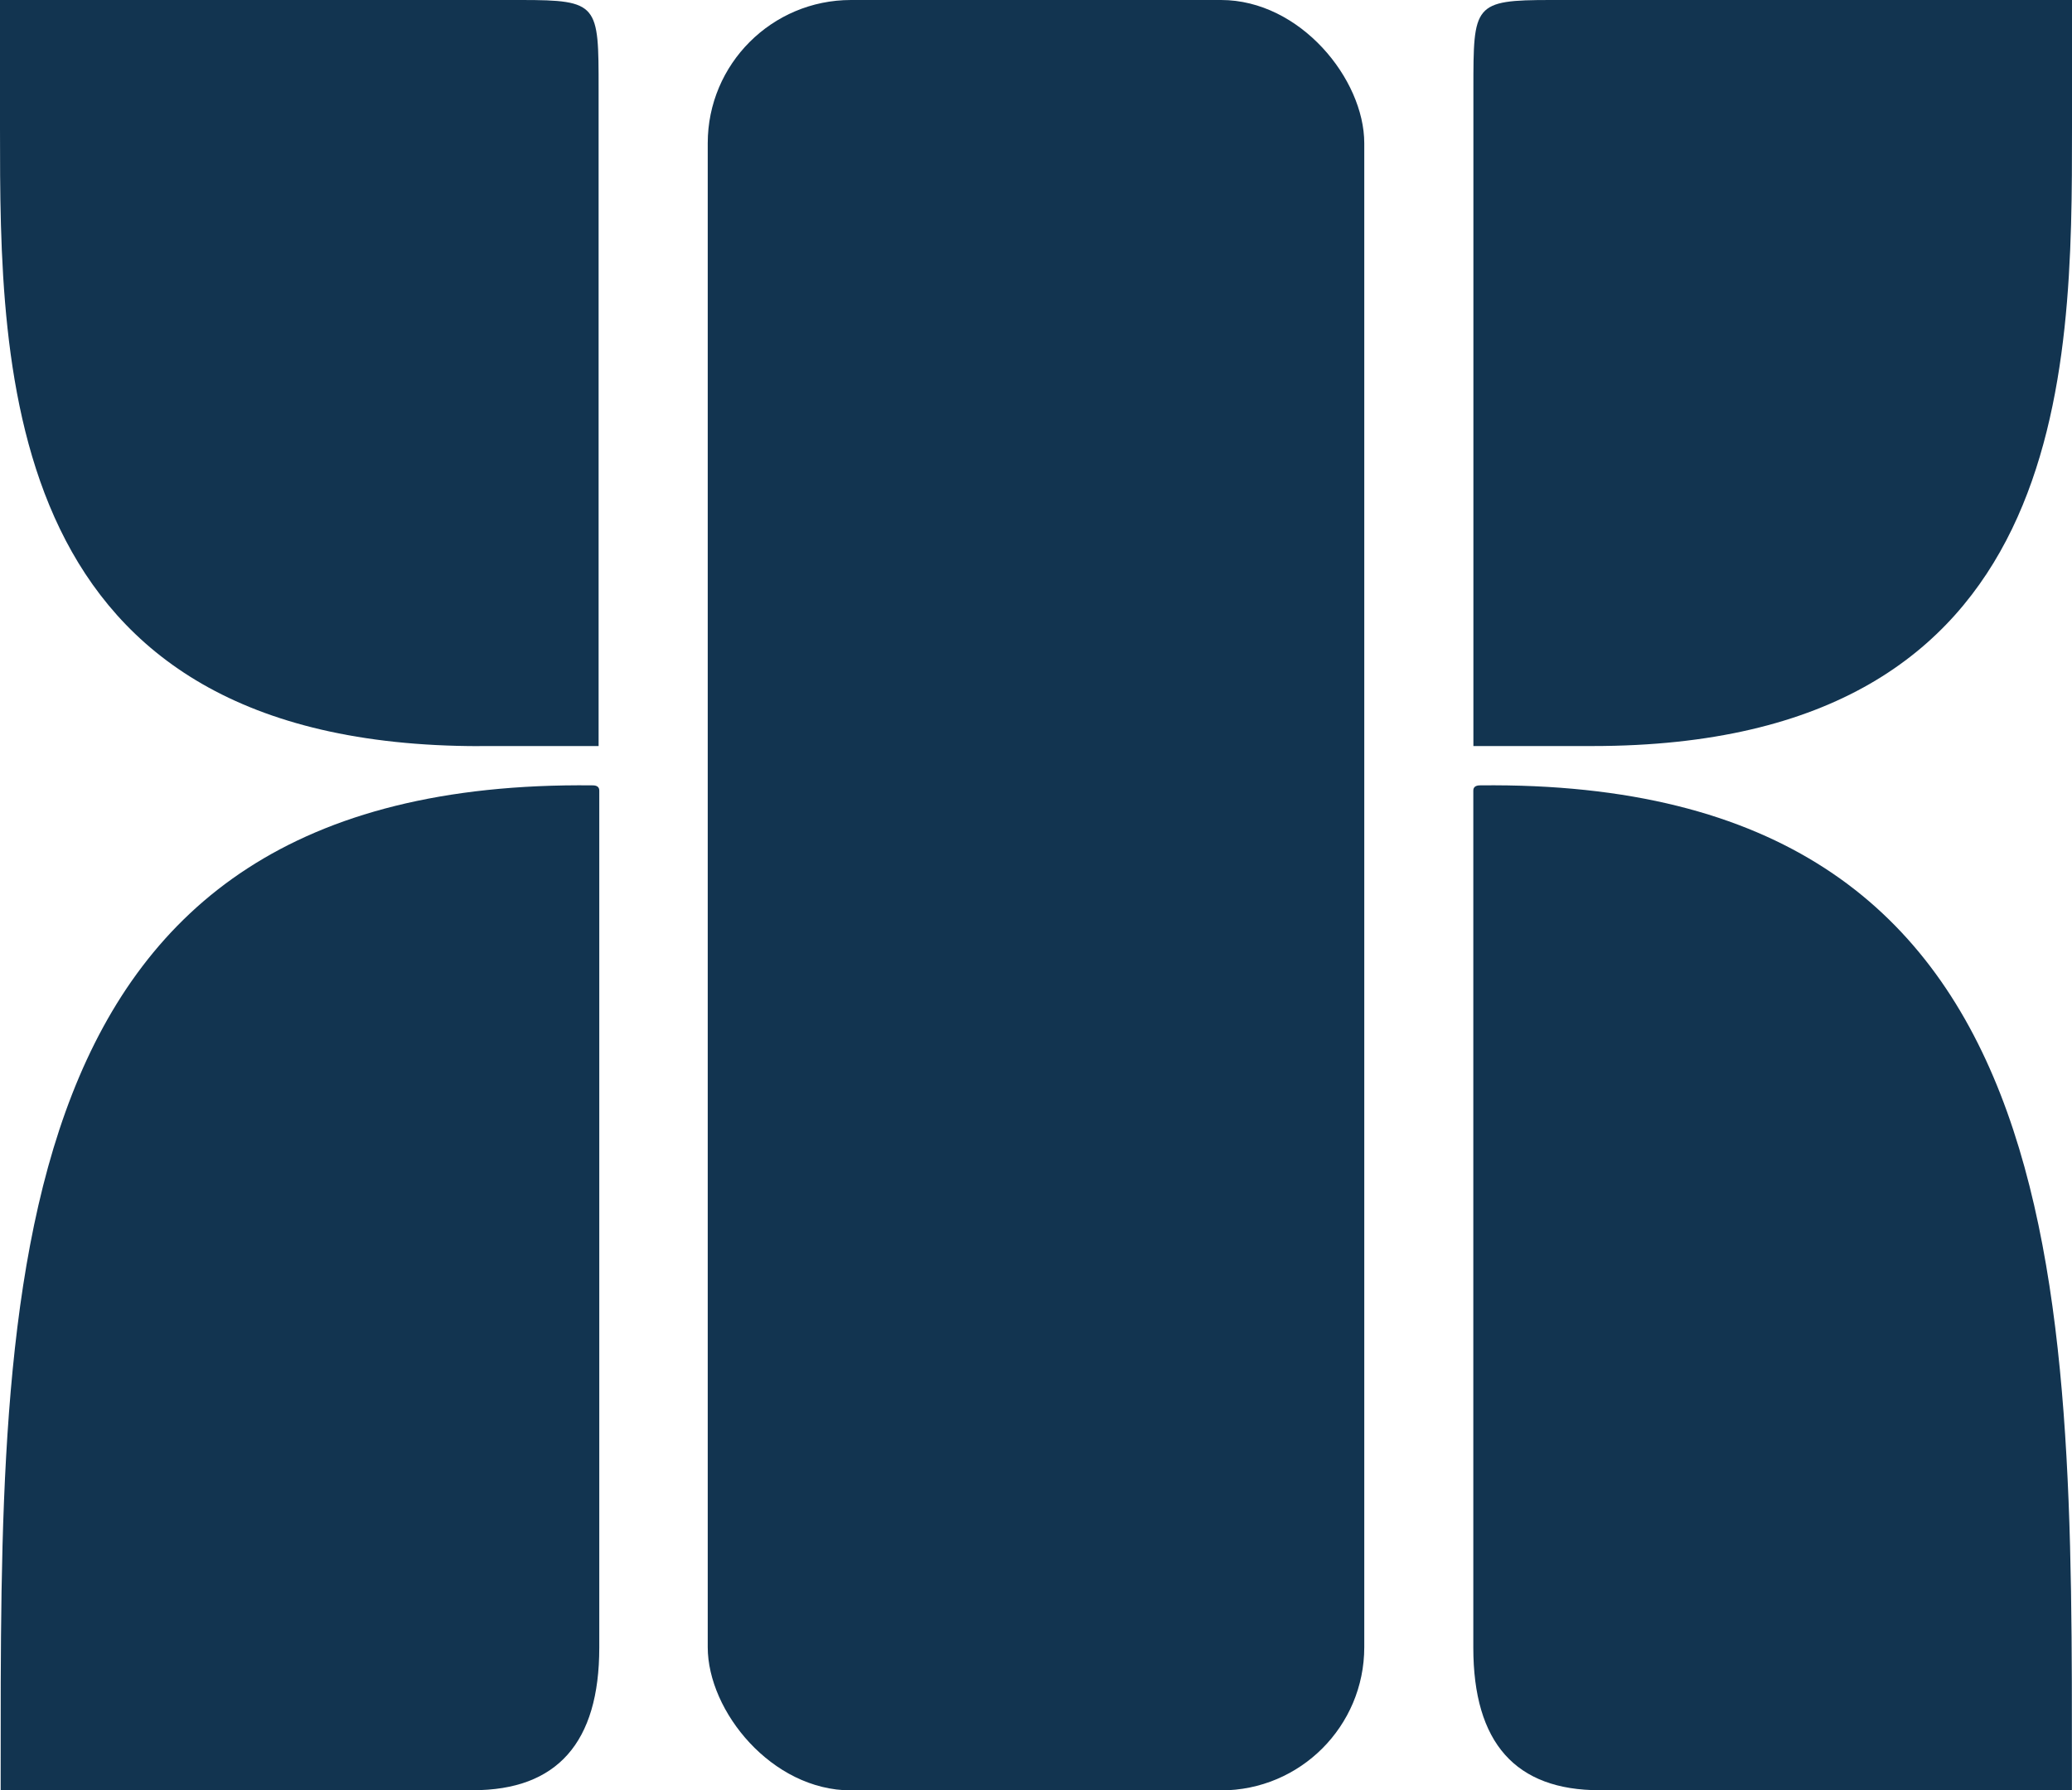
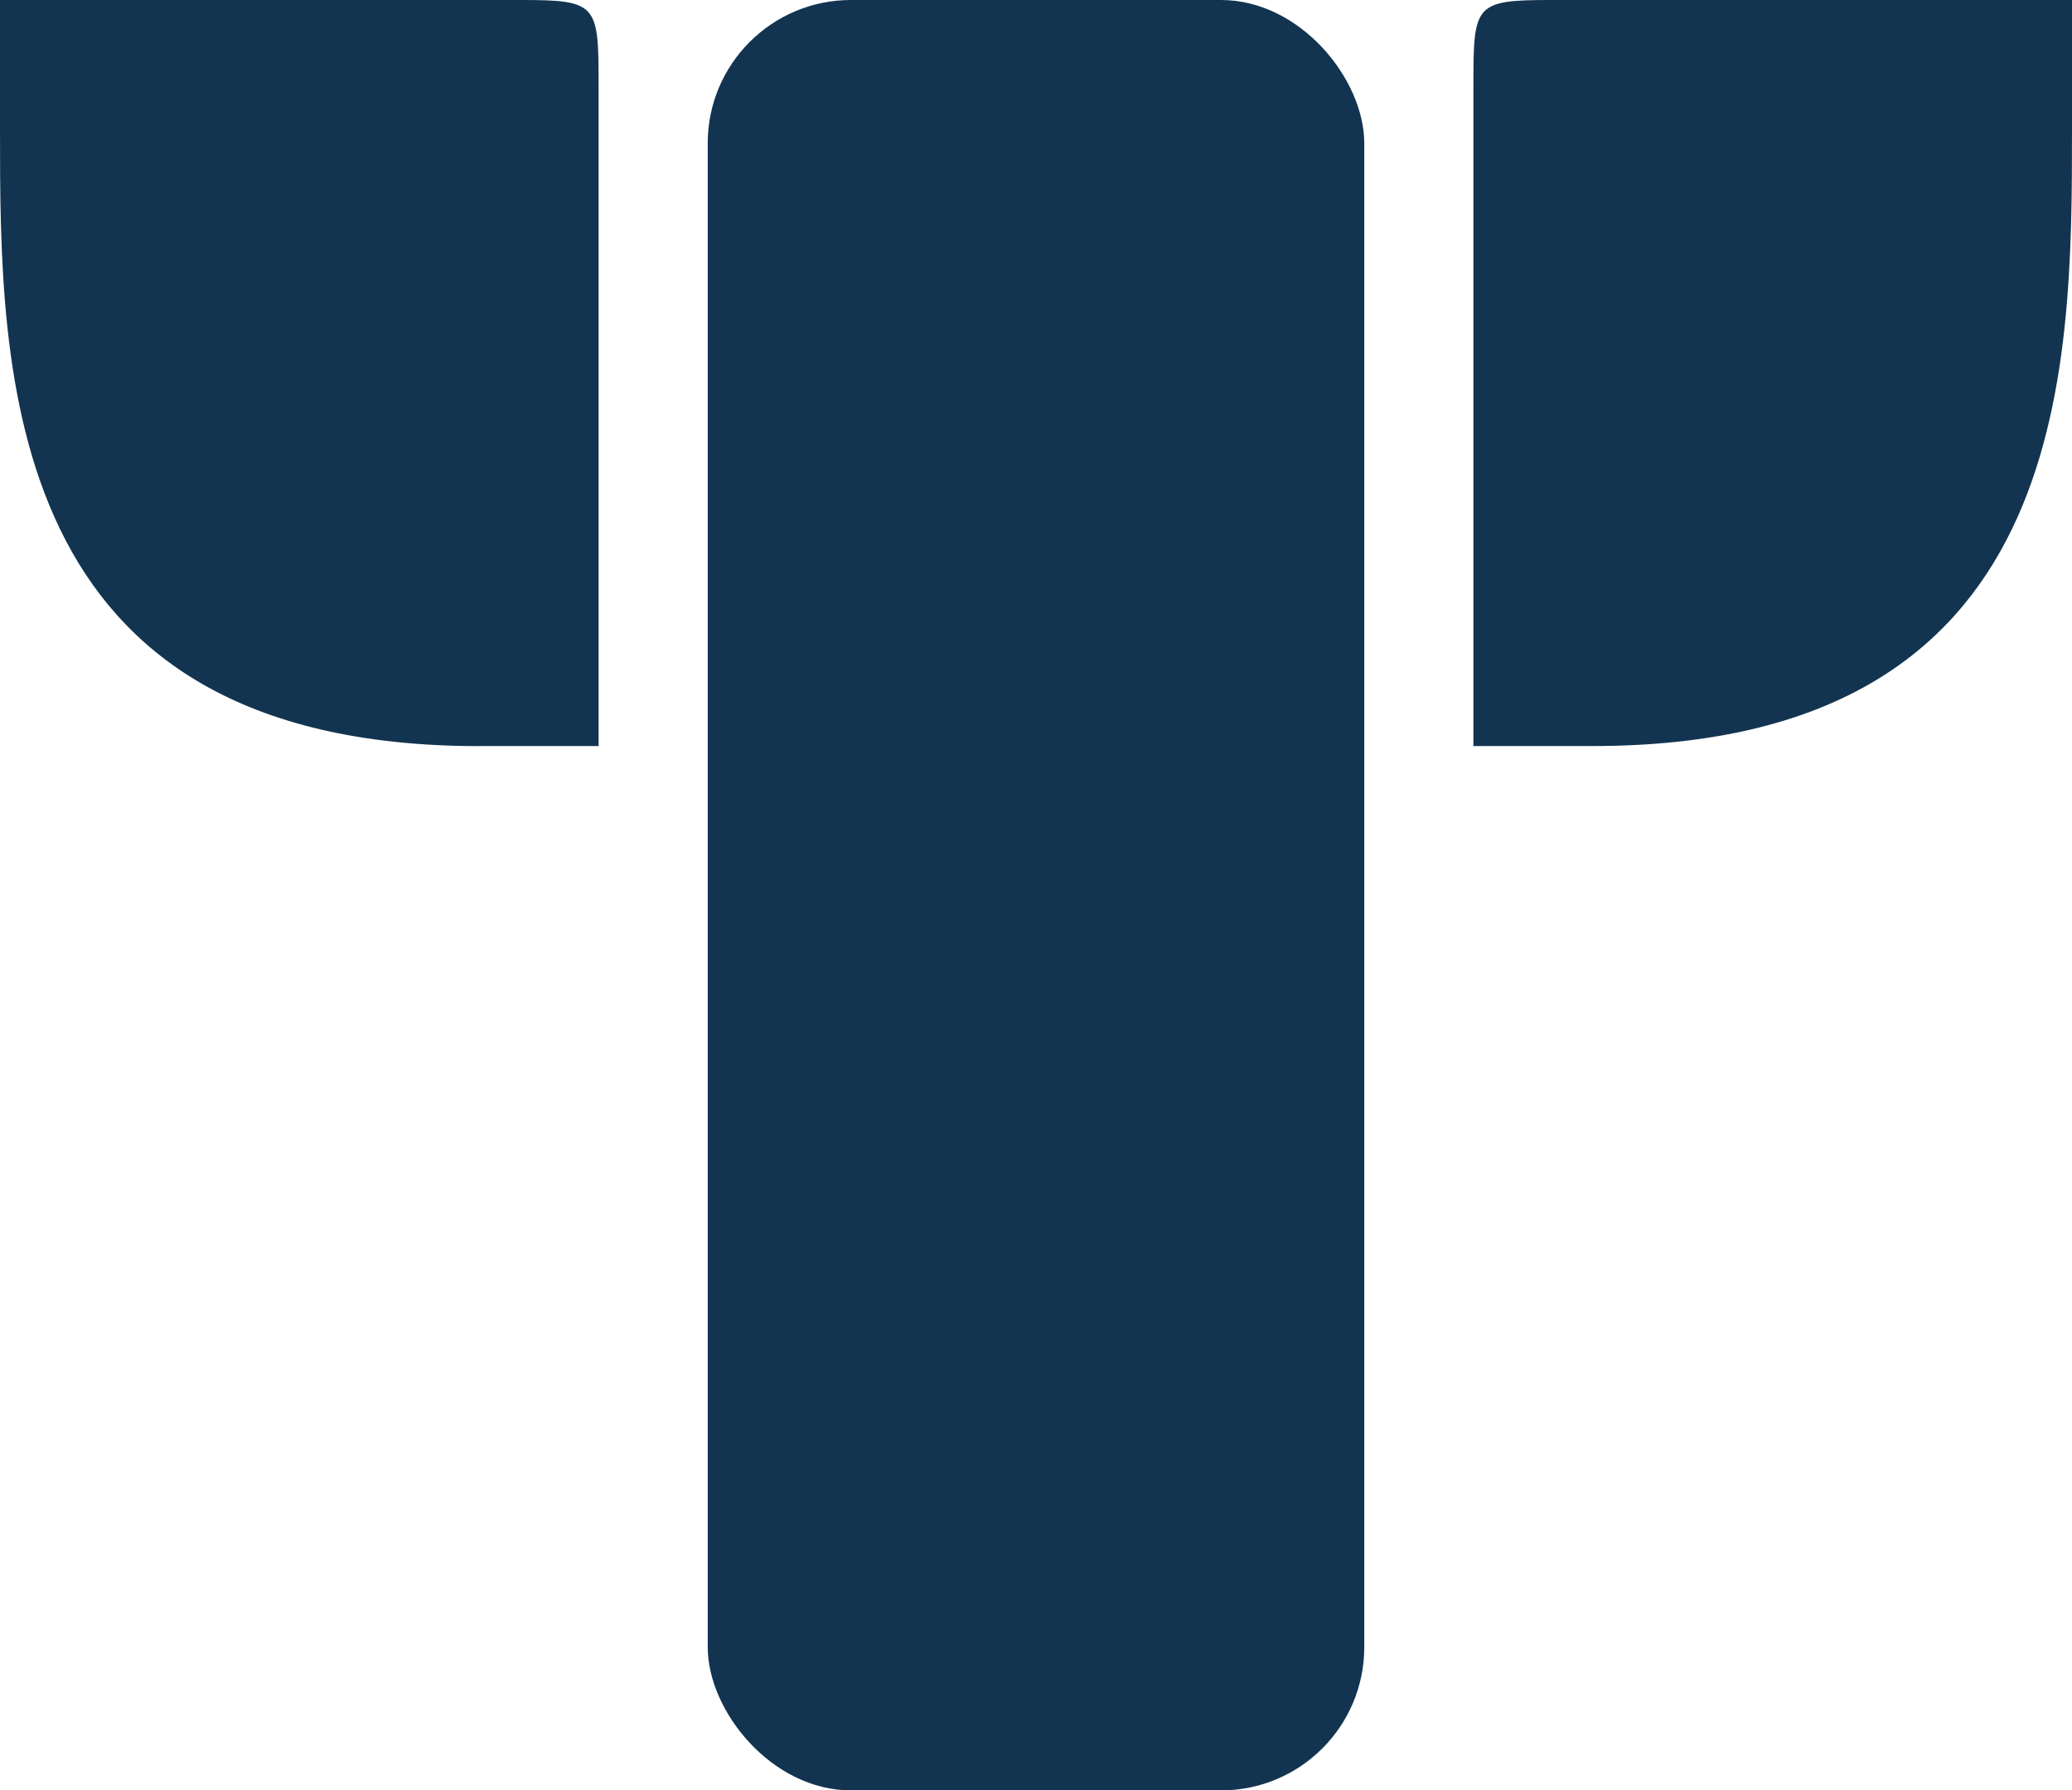
<svg xmlns="http://www.w3.org/2000/svg" id="Layer_2" data-name="Layer 2" viewBox="0 0 246.07 212.65">
  <defs>
    <style>      .cls-1 {        fill: #123450;      }    </style>
  </defs>
  <g id="Layer_2-2" data-name="Layer 2">
    <g>
-       <path class="cls-1" d="M175.78,93.28q-.81,0-.81.62v101.79q0,16.96,15.02,16.94l56.07.02v-1.92c0-58.03.78-118.24-70.28-117.45Z" />
-       <path class="cls-1" d="M70.36,93.28C-.71,92.49.08,152.7.08,210.73v1.92l56.07-.02q15.02,0,15.02-16.94v-101.79q0-.63-.81-.62Z" />
      <path class="cls-1" d="M246.07,0h-61.87c-9.22,0-9.22.53-9.22,10.54v78.07h14.14c56.95,0,56.95-44.31,56.95-73.41V0Z" />
      <path class="cls-1" d="M56.95,88.61h14.14V10.54c0-10.02,0-10.54-9.22-10.54H0v4.32c0,5.67,0,5.96,0,10.89,0,29.1,0,73.41,56.95,73.41Z" />
      <rect class="cls-1" x="84.05" y="0" width="77.97" height="212.65" rx="17.01" ry="17.01" />
    </g>
  </g>
</svg>